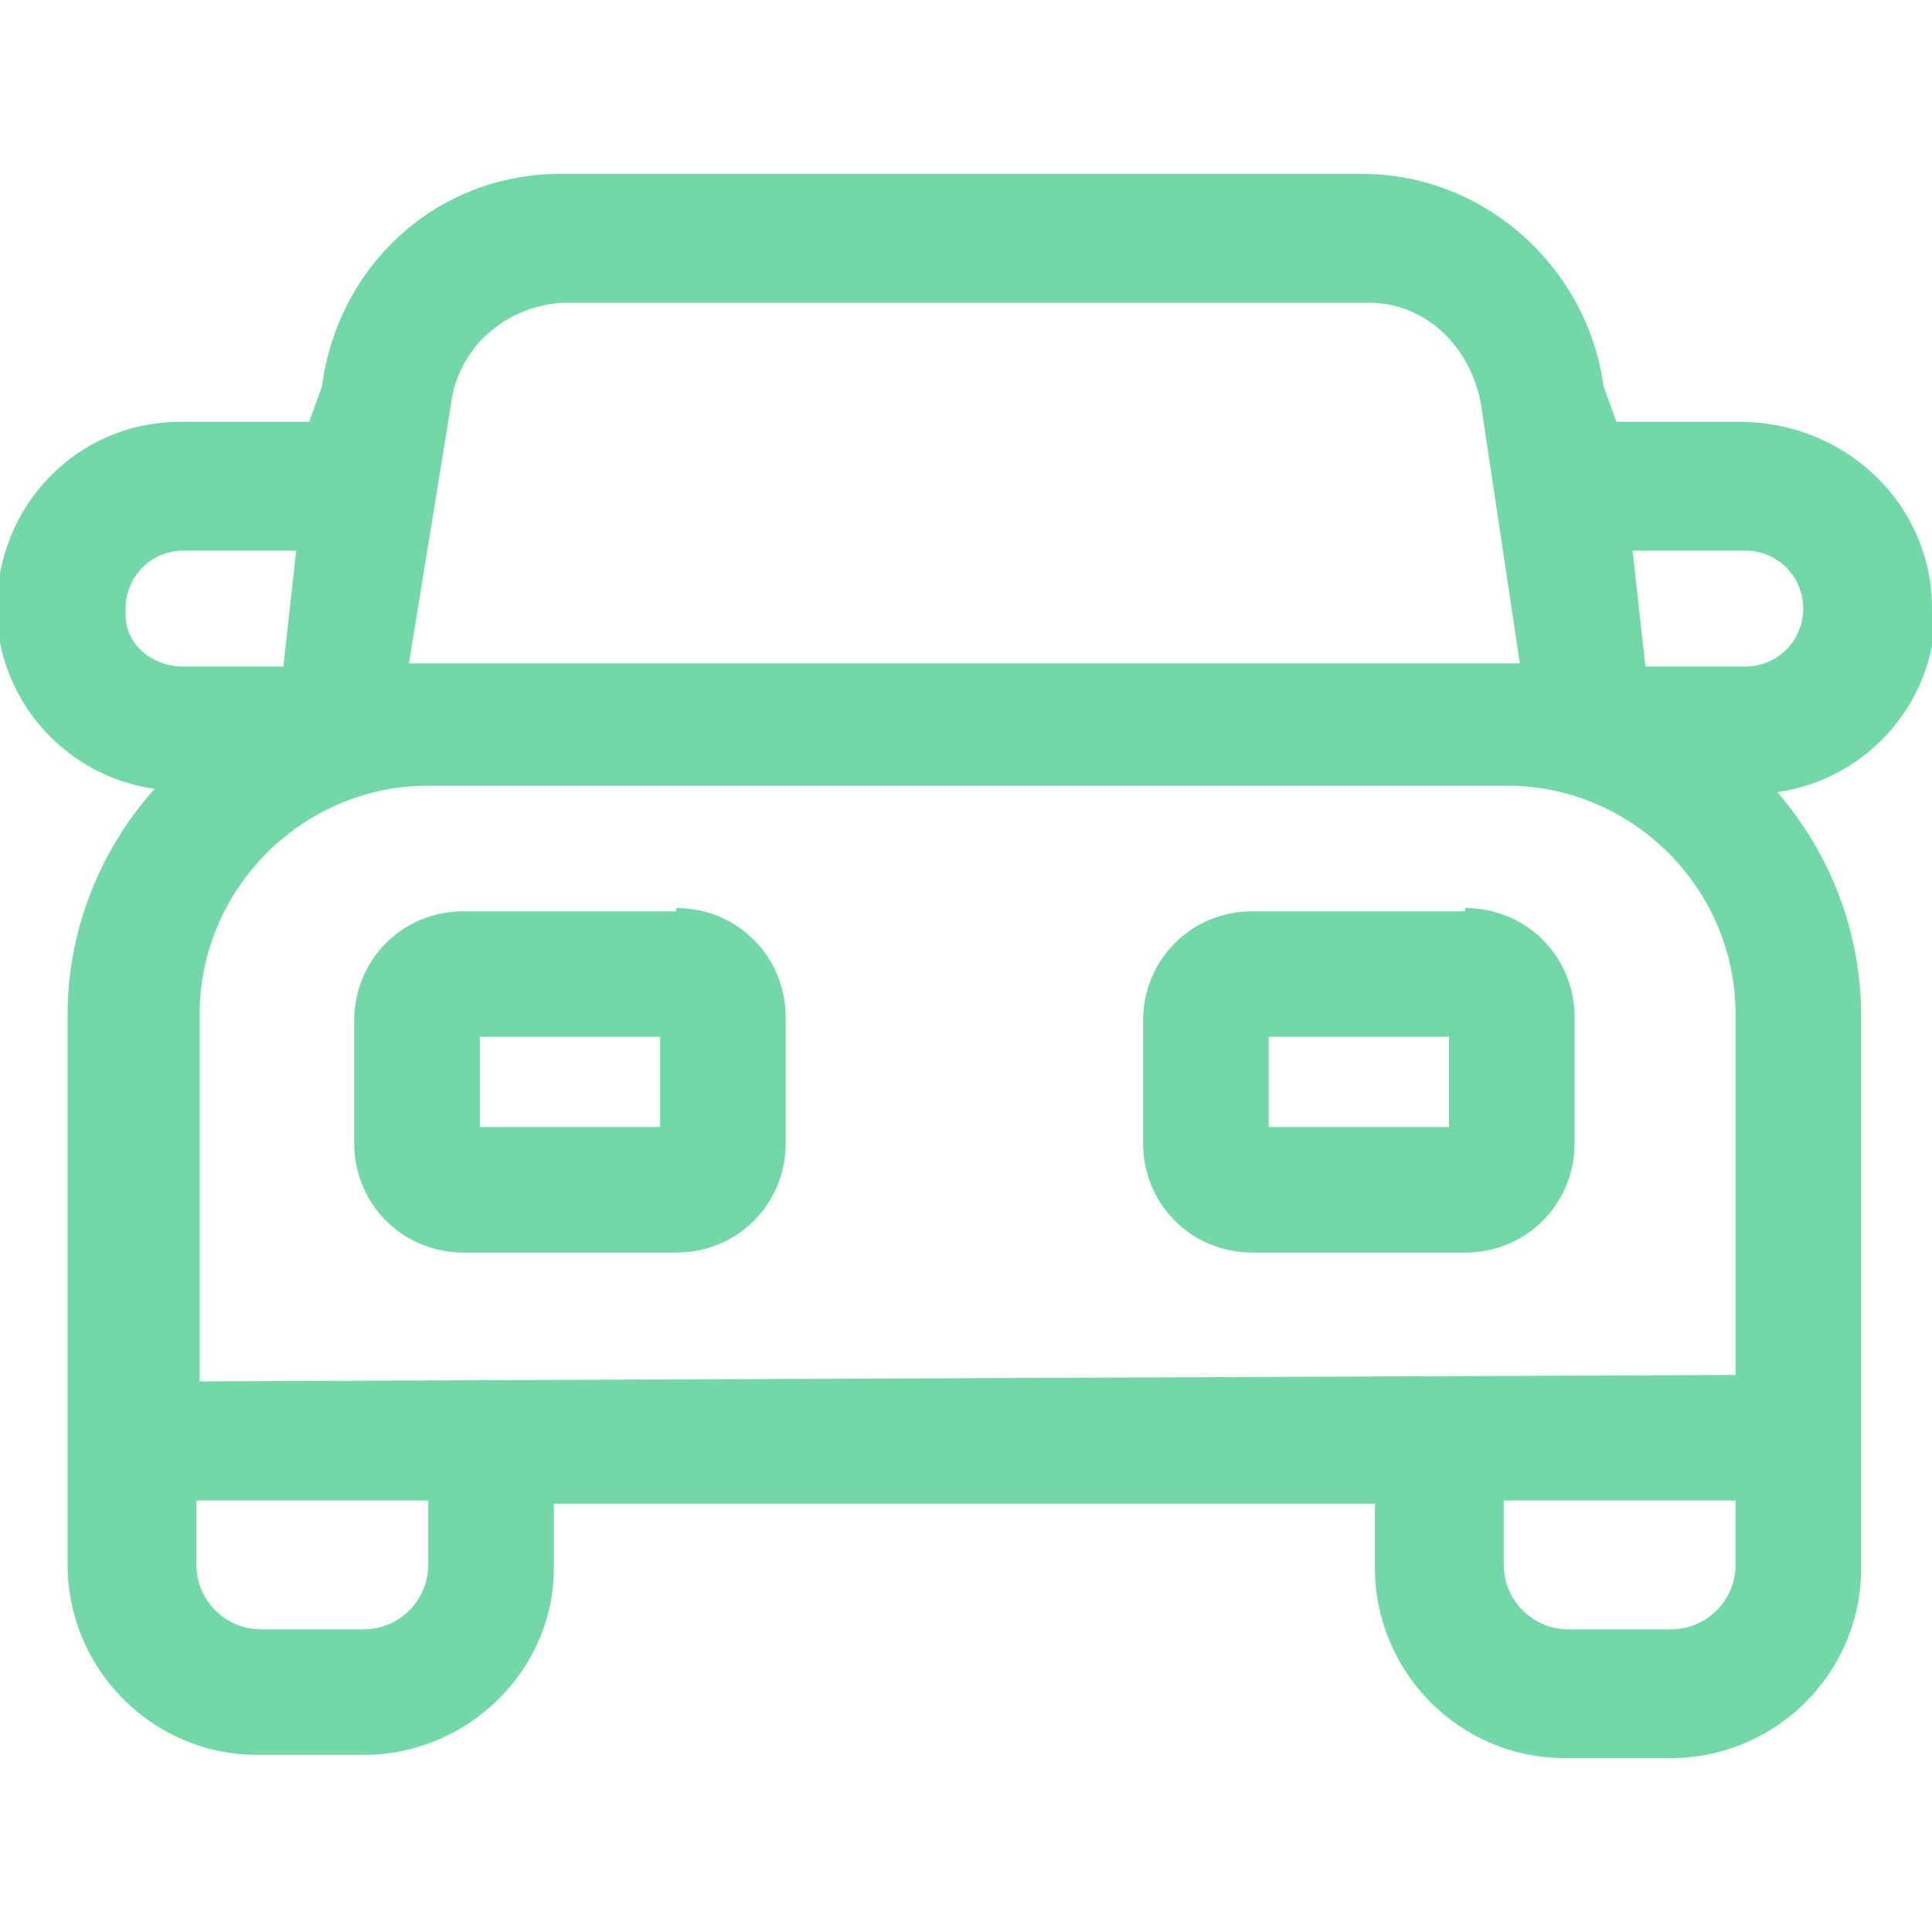
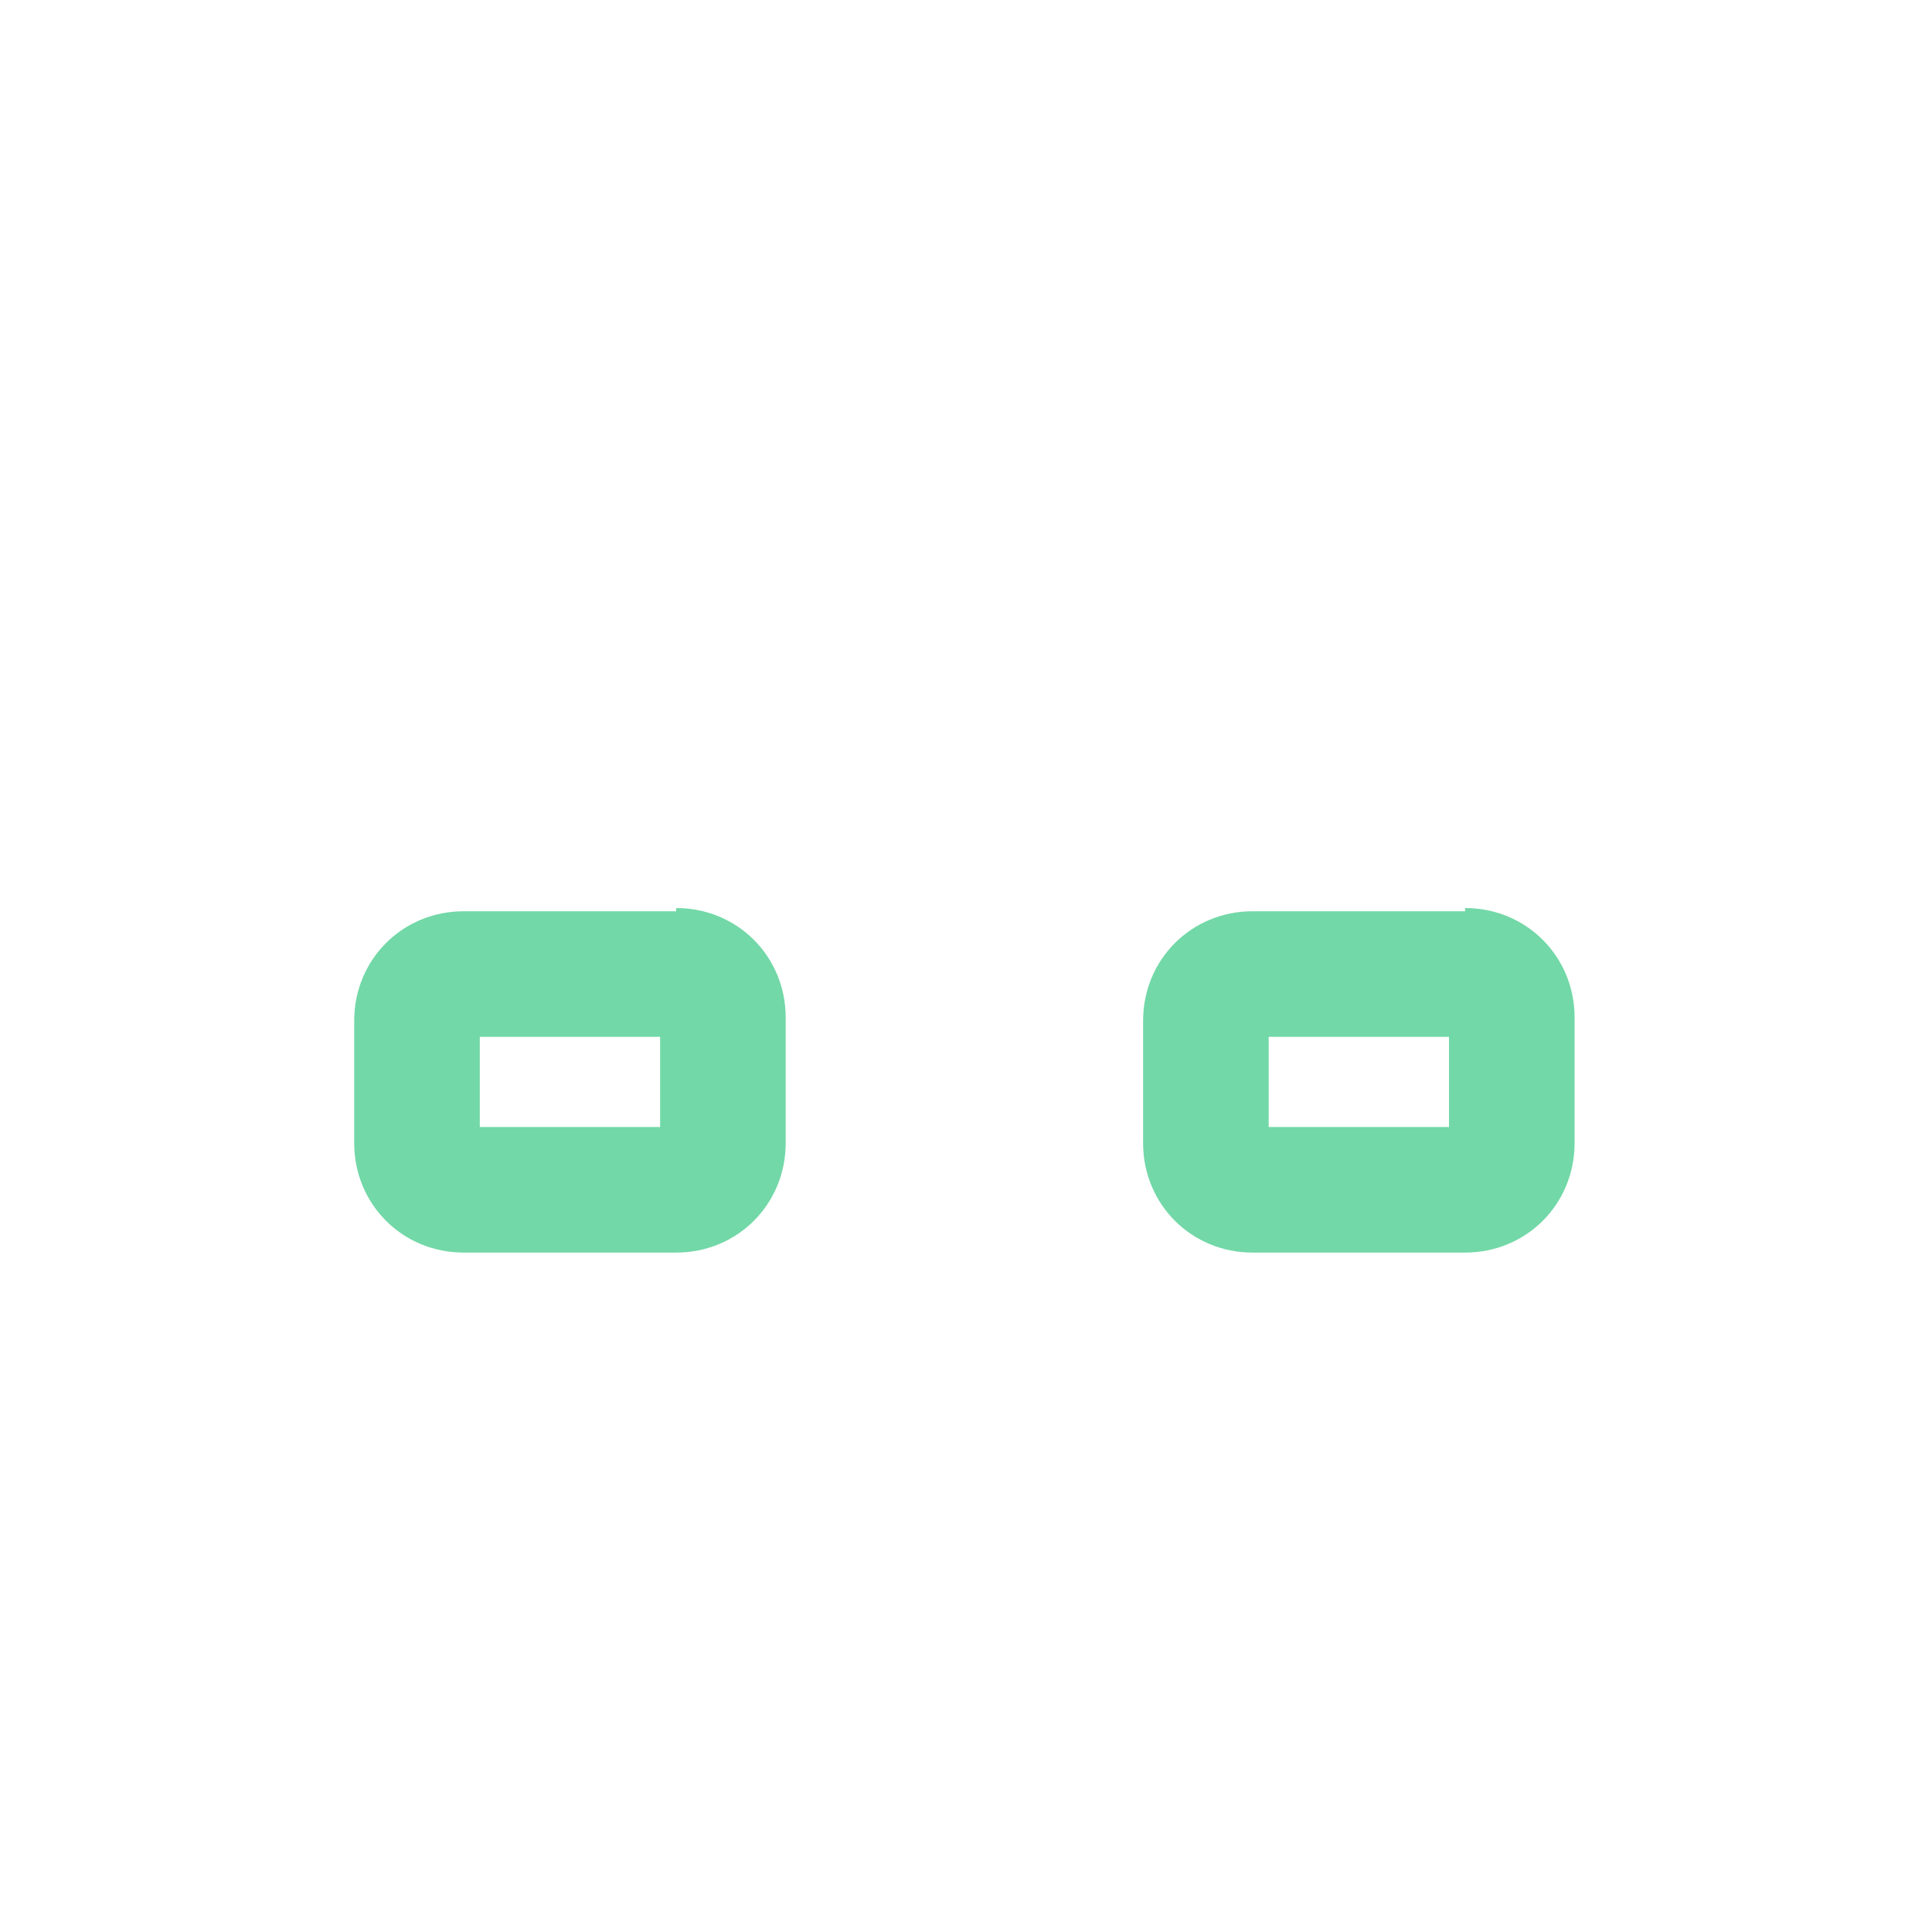
<svg xmlns="http://www.w3.org/2000/svg" id="Layer_1" data-name="Layer 1" version="1.1" viewBox="0 0 60 60">
  <defs>
    <style>
      .cls-1 {
        fill: #72d8a7;
        stroke-width: 0px;
      }
    </style>
  </defs>
-   <path class="cls-1" d="M60,18.9c0-3.2-2.6-5.7-5.8-5.8h-4l-.4-1.1c-.5-3.7-3.7-6.6-7.5-6.6h-24.9c-3.8,0-6.9,2.8-7.4,6.6l-.4,1.1h-4c-3.2,0-5.7,2.6-5.7,5.8,0,2.8,2.1,5.2,4.9,5.6-1.7,1.9-2.7,4.4-2.7,7v17.1c0,3.2,2.6,5.9,5.9,5.9h3.3c3.2,0,5.9-2.6,5.9-5.8,0,0,0,0,0,0v-2h25.5v2c0,3.2,2.6,5.9,5.9,5.9h3.3c3.2,0,5.9-2.6,5.9-5.9v-17.1c0-2.6-.9-5-2.6-7,2.8-.4,4.9-2.8,4.9-5.6ZM14,12.6c.2-1.8,1.7-3.1,3.5-3.2h25c1.8,0,3.2,1.4,3.5,3.2l1.2,8H12.7l1.3-8ZM3.9,18.9c0-1,.8-1.8,1.8-1.8,0,0,0,0,0,0h3.5l-.4,3.6h-3.1c-1,0-1.8-.7-1.8-1.6,0,0,0,0,0-.1ZM13.3,48.6c0,1.1-.9,2-2,2h-3.2c-1.1,0-2-.9-2-2v-2h7.2v2ZM53.9,48.6c0,1.1-.9,2-2,2h-3.2c-1.1,0-2-.9-2-2v-2h7.2v2ZM53.9,42.7l-47.7.2v-11.4c0-3.9,3.2-7.1,7.1-7.1h33.5c3.9,0,7.1,3.2,7.1,7.1v11.2h0ZM54.2,20.7h-3.1l-.4-3.6h3.5c1,0,1.8.8,1.8,1.8s-.8,1.8-1.8,1.8h0Z" />
-   <path class="cls-1" d="M21,28.3h-6.6c-1.9,0-3.4,1.5-3.4,3.4,0,0,0,0,0,0v3.8c0,1.9,1.5,3.4,3.4,3.4,0,0,0,0,0,0h6.6c1.9,0,3.4-1.5,3.4-3.4,0,0,0,0,0,0v-3.9c0-1.9-1.5-3.4-3.4-3.4,0,0,0,0,0,0ZM20.5,35h-5.6v-2.8h5.6v2.8ZM45.5,28.3h-6.6c-1.9,0-3.4,1.5-3.4,3.4,0,0,0,0,0,0v3.8c0,1.9,1.5,3.4,3.4,3.4,0,0,0,0,0,0h6.6c1.9,0,3.4-1.5,3.4-3.4,0,0,0,0,0,0v-3.9c0-1.9-1.5-3.4-3.4-3.4,0,0,0,0,0,0ZM45,35h-5.6v-2.8h5.6v2.8Z" />
+   <path class="cls-1" d="M21,28.3h-6.6c-1.9,0-3.4,1.5-3.4,3.4,0,0,0,0,0,0v3.8c0,1.9,1.5,3.4,3.4,3.4,0,0,0,0,0,0h6.6c1.9,0,3.4-1.5,3.4-3.4,0,0,0,0,0,0v-3.9c0-1.9-1.5-3.4-3.4-3.4,0,0,0,0,0,0ZM20.5,35h-5.6v-2.8h5.6v2.8ZM45.5,28.3h-6.6c-1.9,0-3.4,1.5-3.4,3.4,0,0,0,0,0,0v3.8c0,1.9,1.5,3.4,3.4,3.4,0,0,0,0,0,0h6.6c1.9,0,3.4-1.5,3.4-3.4,0,0,0,0,0,0v-3.9c0-1.9-1.5-3.4-3.4-3.4,0,0,0,0,0,0M45,35h-5.6v-2.8h5.6v2.8Z" />
</svg>